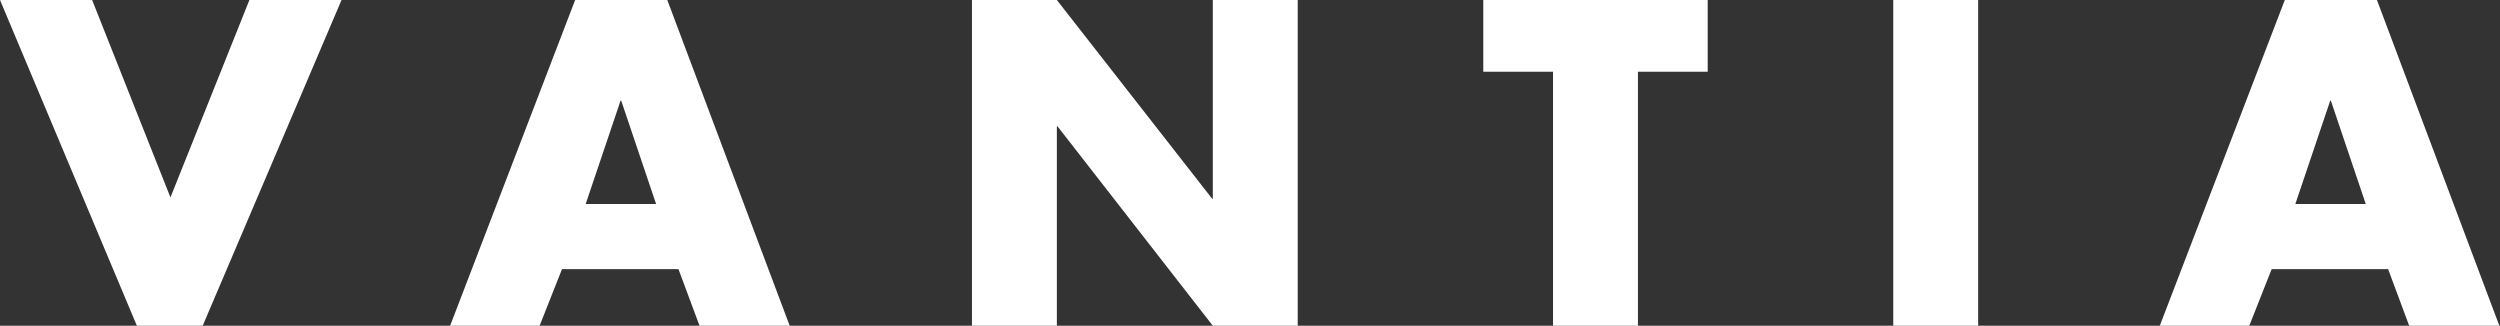
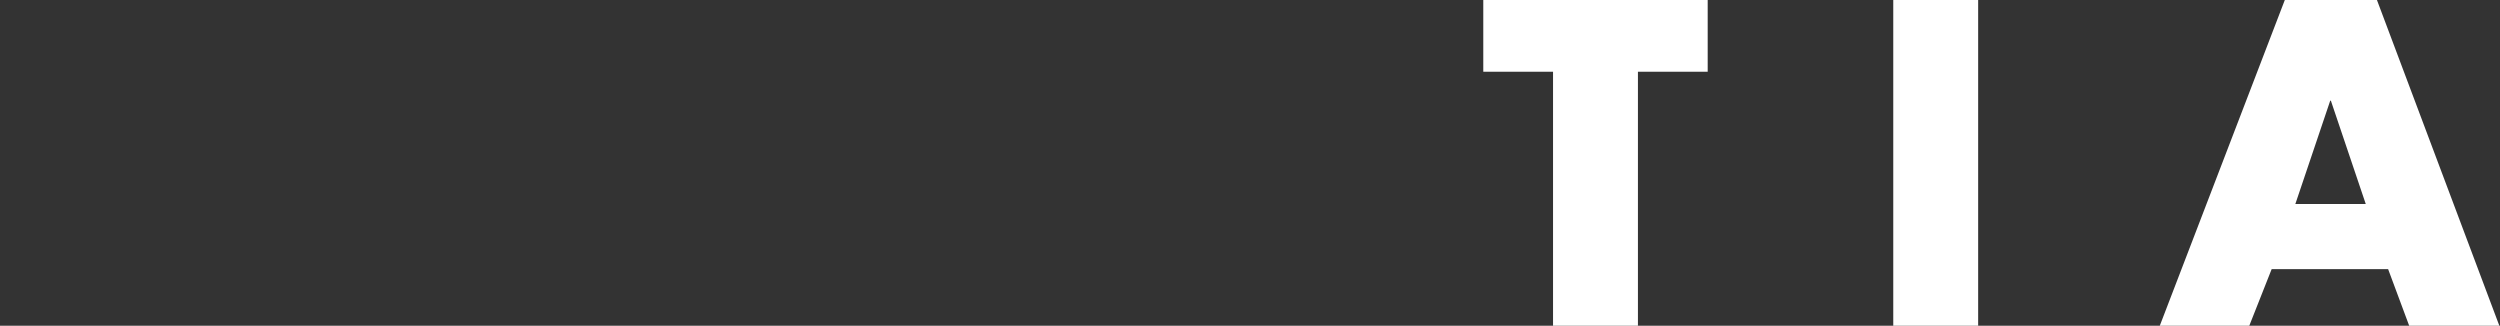
<svg xmlns="http://www.w3.org/2000/svg" version="1.1" id="Layer_1" x="0px" y="0px" viewBox="0 0 379.9 49.5" style="enable-background:new 0 0 379.9 49.5;" xml:space="preserve">
  <rect x="0" y="0" width="379.9" height="49.5" fill="#333333" stroke="none" />
  <style type="text/css"> .st0{fill:#FFFFFF;} </style>
  <g id="Layer_2_00000135662461315719443800000001457543235608842662_">
    <g id="Layer_1-2">
-       <path class="st0" d="M25.9,30l12-30h14L30.8,49.5h-10L0,0h14L25.9,30z" />
-       <path class="st0" d="M85.4,40.9L82,49.5H68.4L87.4,0h14L120,49.5h-13.7l-3.2-8.6L85.4,40.9z M94.4,15.3h-0.1L89,31h10.7L94.4,15.3 z" />
-       <path class="st0" d="M147.7,0h12.9l23.6,30.2h0.1V0h12.9v49.5h-12.9l-23.6-30.3h-0.1v30.3h-12.9V0z" />
      <path class="st0" d="M248.9,49.5H236V10.9h-10.6V0h34.1v10.9h-10.6V49.5z" />
      <path class="st0" d="M300.6,49.5h-12.9V0h12.9V49.5z" />
      <path class="st0" d="M345.2,40.9l-3.4,8.6h-13.6l19-49.5h14l18.6,49.5h-13.7l-3.2-8.6H345.2z M354.2,15.3h-0.1L348.8,31h10.7 L354.2,15.3z" />
    </g>
  </g>
</svg>